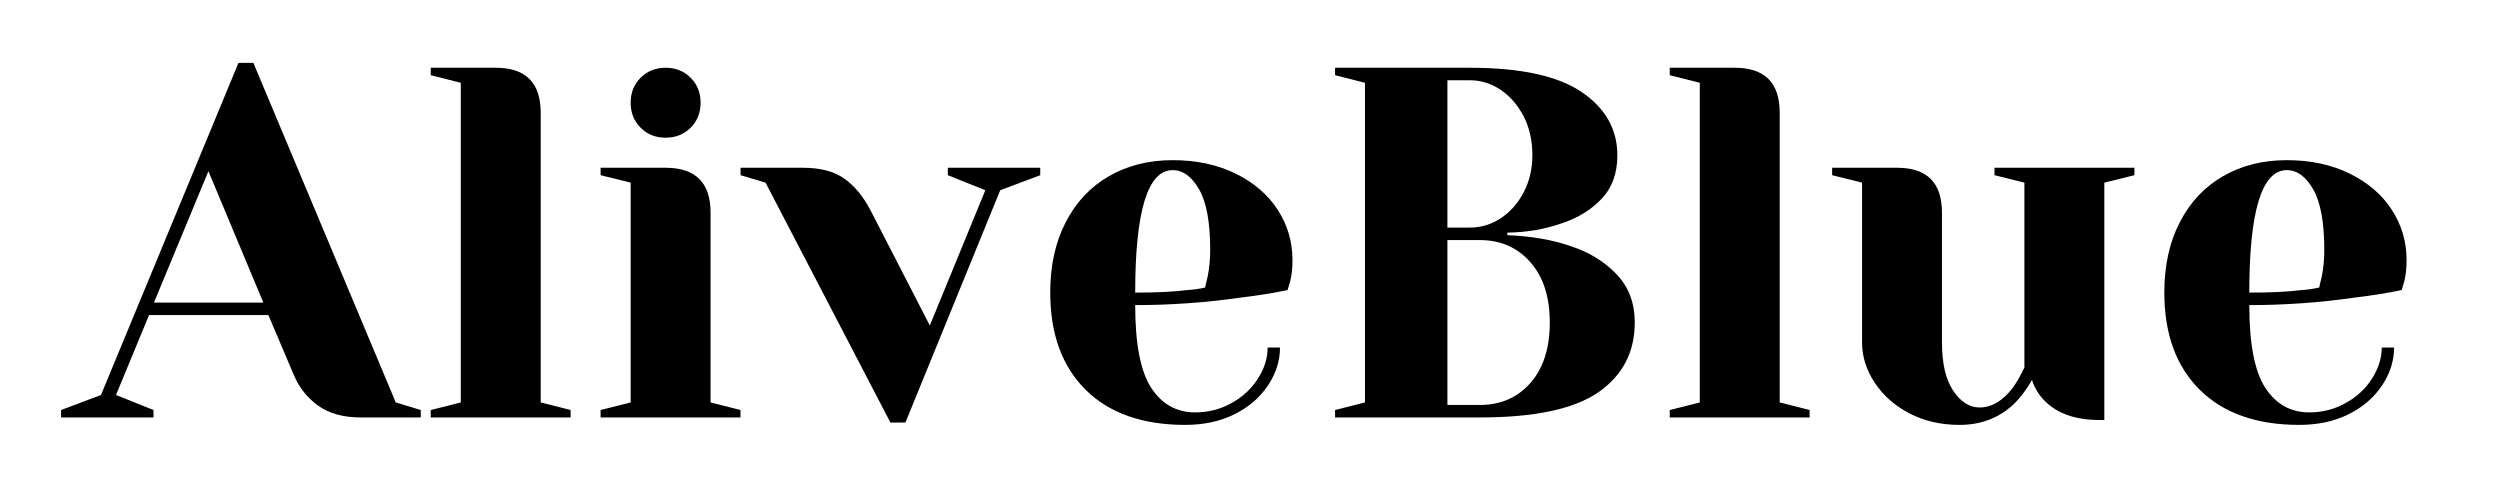
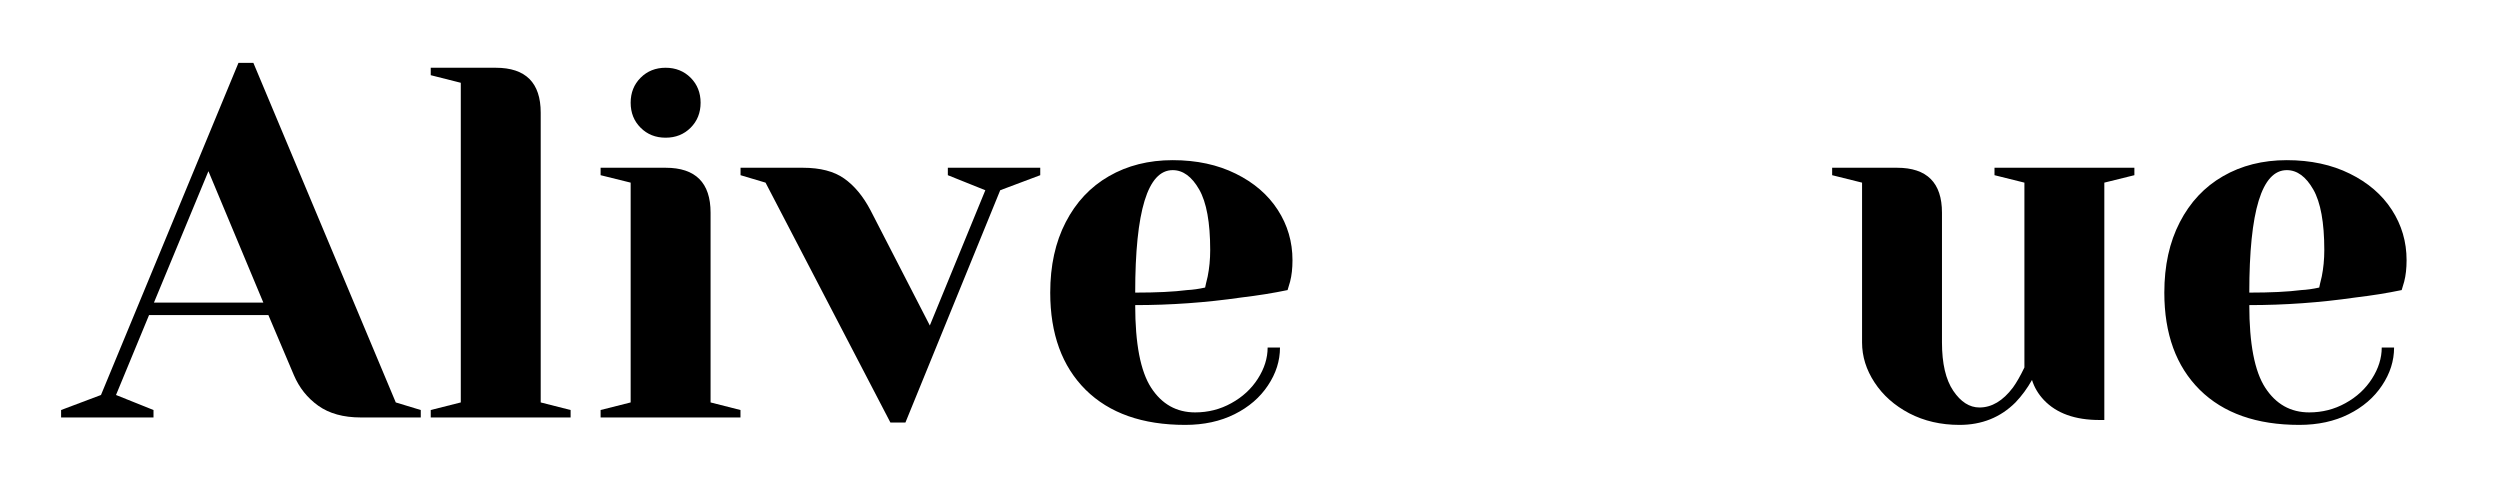
<svg xmlns="http://www.w3.org/2000/svg" width="350" zoomAndPan="magnify" viewBox="0 0 262.5 52.5" height="70" preserveAspectRatio="xMidYMid meet" version="1.0">
  <defs>
    <g />
  </defs>
  <g fill="#000000" fill-opacity="1">
    <g transform="translate(7.462, 43.833)">
      <g>
        <path d="M -1.047 -0.781 L 3.141 -2.359 L 17.578 -37.234 L 19.141 -37.234 L 34.094 -1.578 L 36.719 -0.781 L 36.719 0 L 30.422 0 C 28.598 0 27.109 -0.41 25.953 -1.234 C 24.805 -2.055 23.953 -3.129 23.391 -4.453 L 20.719 -10.75 L 8.188 -10.75 L 4.719 -2.359 L 8.656 -0.781 L 8.656 0 L -1.047 0 Z M 8.703 -12.062 L 20.188 -12.062 L 14.422 -25.859 Z M 8.703 -12.062 " />
      </g>
    </g>
  </g>
  <g fill="#000000" fill-opacity="1">
    <g transform="translate(43.133, 43.833)">
      <g>
        <path d="M 2.094 -0.781 L 5.25 -1.578 L 5.25 -35.141 L 2.094 -35.938 L 2.094 -36.719 L 8.922 -36.719 C 12.066 -36.719 13.641 -35.145 13.641 -32 L 13.641 -1.578 L 16.781 -0.781 L 16.781 0 L 2.094 0 Z M 2.094 -0.781 " />
      </g>
    </g>
  </g>
  <g fill="#000000" fill-opacity="1">
    <g transform="translate(60.969, 43.833)">
      <g>
        <path d="M 2.094 -0.781 L 5.25 -1.578 L 5.25 -24.656 L 2.094 -25.438 L 2.094 -26.219 L 8.922 -26.219 C 12.066 -26.219 13.641 -24.645 13.641 -21.5 L 13.641 -1.578 L 16.781 -0.781 L 16.781 0 L 2.094 0 Z M 8.922 -29.375 C 7.867 -29.375 6.992 -29.723 6.297 -30.422 C 5.598 -31.117 5.25 -31.992 5.25 -33.047 C 5.25 -34.098 5.598 -34.973 6.297 -35.672 C 6.992 -36.367 7.867 -36.719 8.922 -36.719 C 9.973 -36.719 10.848 -36.367 11.547 -35.672 C 12.242 -34.973 12.594 -34.098 12.594 -33.047 C 12.594 -31.992 12.242 -31.117 11.547 -30.422 C 10.848 -29.723 9.973 -29.375 8.922 -29.375 Z M 8.922 -29.375 " />
      </g>
    </g>
  </g>
  <g fill="#000000" fill-opacity="1">
    <g transform="translate(78.804, 43.833)">
      <g>
        <path d="M 1.578 -24.656 L -1.047 -25.438 L -1.047 -26.219 L 5.5 -26.219 C 7.32 -26.219 8.766 -25.844 9.828 -25.094 C 10.898 -24.344 11.82 -23.234 12.594 -21.766 L 18.828 -9.656 L 24.656 -23.859 L 20.719 -25.438 L 20.719 -26.219 L 30.422 -26.219 L 30.422 -25.438 L 26.219 -23.859 L 16.266 0.531 L 14.688 0.531 Z M 1.578 -24.656 " />
      </g>
    </g>
  </g>
  <g fill="#000000" fill-opacity="1">
    <g transform="translate(108.18, 43.833)">
      <g>
        <path d="M 16.266 0.781 C 11.785 0.781 8.301 -0.445 5.812 -2.906 C 3.332 -5.375 2.094 -8.773 2.094 -13.109 C 2.094 -15.941 2.633 -18.406 3.719 -20.5 C 4.801 -22.602 6.312 -24.211 8.25 -25.328 C 10.195 -26.453 12.43 -27.016 14.953 -27.016 C 17.461 -27.016 19.672 -26.539 21.578 -25.594 C 23.484 -24.656 24.953 -23.391 25.984 -21.797 C 27.016 -20.203 27.531 -18.441 27.531 -16.516 C 27.531 -15.648 27.445 -14.898 27.281 -14.266 L 27.016 -13.375 C 25.516 -13.062 23.891 -12.801 22.141 -12.594 C 18.461 -12.062 14.754 -11.797 11.016 -11.797 C 11.016 -7.742 11.57 -4.852 12.688 -3.125 C 13.812 -1.395 15.352 -0.531 17.312 -0.531 C 18.676 -0.531 19.941 -0.852 21.109 -1.5 C 22.285 -2.145 23.211 -3 23.891 -4.062 C 24.578 -5.133 24.922 -6.227 24.922 -7.344 L 26.219 -7.344 C 26.219 -5.945 25.797 -4.617 24.953 -3.359 C 24.117 -2.098 22.953 -1.094 21.453 -0.344 C 19.953 0.406 18.223 0.781 16.266 0.781 Z M 11.016 -13.109 C 13.254 -13.109 15.07 -13.195 16.469 -13.375 C 17.062 -13.406 17.691 -13.492 18.359 -13.641 C 18.391 -13.816 18.477 -14.203 18.625 -14.797 C 18.801 -15.672 18.891 -16.598 18.891 -17.578 C 18.891 -20.473 18.504 -22.594 17.734 -23.938 C 16.961 -25.289 16.035 -25.969 14.953 -25.969 C 12.328 -25.969 11.016 -21.68 11.016 -13.109 Z M 11.016 -13.109 " />
      </g>
    </g>
  </g>
  <g fill="#000000" fill-opacity="1">
    <g transform="translate(137.556, 43.833)">
      <g>
-         <path d="M 2.625 -0.781 L 5.766 -1.578 L 5.766 -35.141 L 2.625 -35.938 L 2.625 -36.719 L 16.781 -36.719 C 22.102 -36.719 26.016 -35.867 28.516 -34.172 C 31.016 -32.473 32.266 -30.258 32.266 -27.531 C 32.266 -25.645 31.719 -24.125 30.625 -22.969 C 29.539 -21.82 28.16 -20.969 26.484 -20.406 C 24.703 -19.77 22.781 -19.438 20.719 -19.406 L 20.719 -19.141 C 23.27 -19.035 25.488 -18.648 27.375 -17.984 C 29.301 -17.359 30.898 -16.379 32.172 -15.047 C 33.453 -13.723 34.094 -12.031 34.094 -9.969 C 34.094 -6.852 32.816 -4.41 30.266 -2.641 C 27.711 -0.879 23.566 0 17.828 0 L 2.625 0 Z M 16.781 -19.938 C 17.938 -19.938 19.008 -20.258 20 -20.906 C 21 -21.551 21.805 -22.457 22.422 -23.625 C 23.035 -24.801 23.344 -26.102 23.344 -27.531 C 23.344 -29.07 23.035 -30.438 22.422 -31.625 C 21.805 -32.812 21 -33.738 20 -34.406 C 19.008 -35.07 17.938 -35.406 16.781 -35.406 L 14.422 -35.406 L 14.422 -19.938 Z M 17.828 -1.312 C 20.004 -1.312 21.77 -2.078 23.125 -3.609 C 24.488 -5.148 25.172 -7.27 25.172 -9.969 C 25.172 -12.656 24.488 -14.77 23.125 -16.312 C 21.77 -17.852 20.004 -18.625 17.828 -18.625 L 14.422 -18.625 L 14.422 -1.312 Z M 17.828 -1.312 " />
-       </g>
+         </g>
    </g>
  </g>
  <g fill="#000000" fill-opacity="1">
    <g transform="translate(173.228, 43.833)">
      <g>
-         <path d="M 2.094 -0.781 L 5.25 -1.578 L 5.25 -35.141 L 2.094 -35.938 L 2.094 -36.719 L 8.922 -36.719 C 12.066 -36.719 13.641 -35.145 13.641 -32 L 13.641 -1.578 L 16.781 -0.781 L 16.781 0 L 2.094 0 Z M 2.094 -0.781 " />
-       </g>
+         </g>
    </g>
  </g>
  <g fill="#000000" fill-opacity="1">
    <g transform="translate(191.063, 43.833)">
      <g>
        <path d="M 14.688 0.781 C 12.727 0.781 10.969 0.375 9.406 -0.438 C 7.852 -1.258 6.641 -2.336 5.766 -3.672 C 4.891 -5.004 4.453 -6.406 4.453 -7.875 L 4.453 -24.656 L 1.312 -25.438 L 1.312 -26.219 L 8.125 -26.219 C 11.27 -26.219 12.844 -24.645 12.844 -21.5 L 12.844 -7.875 C 12.844 -5.664 13.238 -3.973 14.031 -2.797 C 14.82 -1.629 15.738 -1.047 16.781 -1.047 C 18.07 -1.047 19.242 -1.742 20.297 -3.141 C 20.68 -3.672 21.082 -4.375 21.5 -5.25 L 21.5 -24.656 L 18.359 -25.438 L 18.359 -26.219 L 33.047 -26.219 L 33.047 -25.438 L 29.891 -24.656 L 29.891 0.266 L 29.375 0.266 C 26.82 0.266 24.879 -0.43 23.547 -1.828 C 22.953 -2.461 22.535 -3.164 22.297 -3.938 C 21.805 -3.062 21.227 -2.273 20.562 -1.578 C 18.988 -0.004 17.031 0.781 14.688 0.781 Z M 14.688 0.781 " />
      </g>
    </g>
  </g>
  <g fill="#000000" fill-opacity="1">
    <g transform="translate(225.16, 43.833)">
      <g>
        <path d="M 16.266 0.781 C 11.785 0.781 8.301 -0.445 5.812 -2.906 C 3.332 -5.375 2.094 -8.773 2.094 -13.109 C 2.094 -15.941 2.633 -18.406 3.719 -20.5 C 4.801 -22.602 6.312 -24.211 8.25 -25.328 C 10.195 -26.453 12.43 -27.016 14.953 -27.016 C 17.461 -27.016 19.672 -26.539 21.578 -25.594 C 23.484 -24.656 24.953 -23.391 25.984 -21.797 C 27.016 -20.203 27.531 -18.441 27.531 -16.516 C 27.531 -15.648 27.445 -14.898 27.281 -14.266 L 27.016 -13.375 C 25.516 -13.062 23.891 -12.801 22.141 -12.594 C 18.461 -12.062 14.754 -11.797 11.016 -11.797 C 11.016 -7.742 11.57 -4.852 12.688 -3.125 C 13.812 -1.395 15.352 -0.531 17.312 -0.531 C 18.676 -0.531 19.941 -0.852 21.109 -1.5 C 22.285 -2.145 23.211 -3 23.891 -4.062 C 24.578 -5.133 24.922 -6.227 24.922 -7.344 L 26.219 -7.344 C 26.219 -5.945 25.797 -4.617 24.953 -3.359 C 24.117 -2.098 22.953 -1.094 21.453 -0.344 C 19.953 0.406 18.223 0.781 16.266 0.781 Z M 11.016 -13.109 C 13.254 -13.109 15.07 -13.195 16.469 -13.375 C 17.062 -13.406 17.691 -13.492 18.359 -13.641 C 18.391 -13.816 18.477 -14.203 18.625 -14.797 C 18.801 -15.672 18.891 -16.598 18.891 -17.578 C 18.891 -20.473 18.504 -22.594 17.734 -23.938 C 16.961 -25.289 16.035 -25.969 14.953 -25.969 C 12.328 -25.969 11.016 -21.68 11.016 -13.109 Z M 11.016 -13.109 " />
      </g>
    </g>
  </g>
</svg>